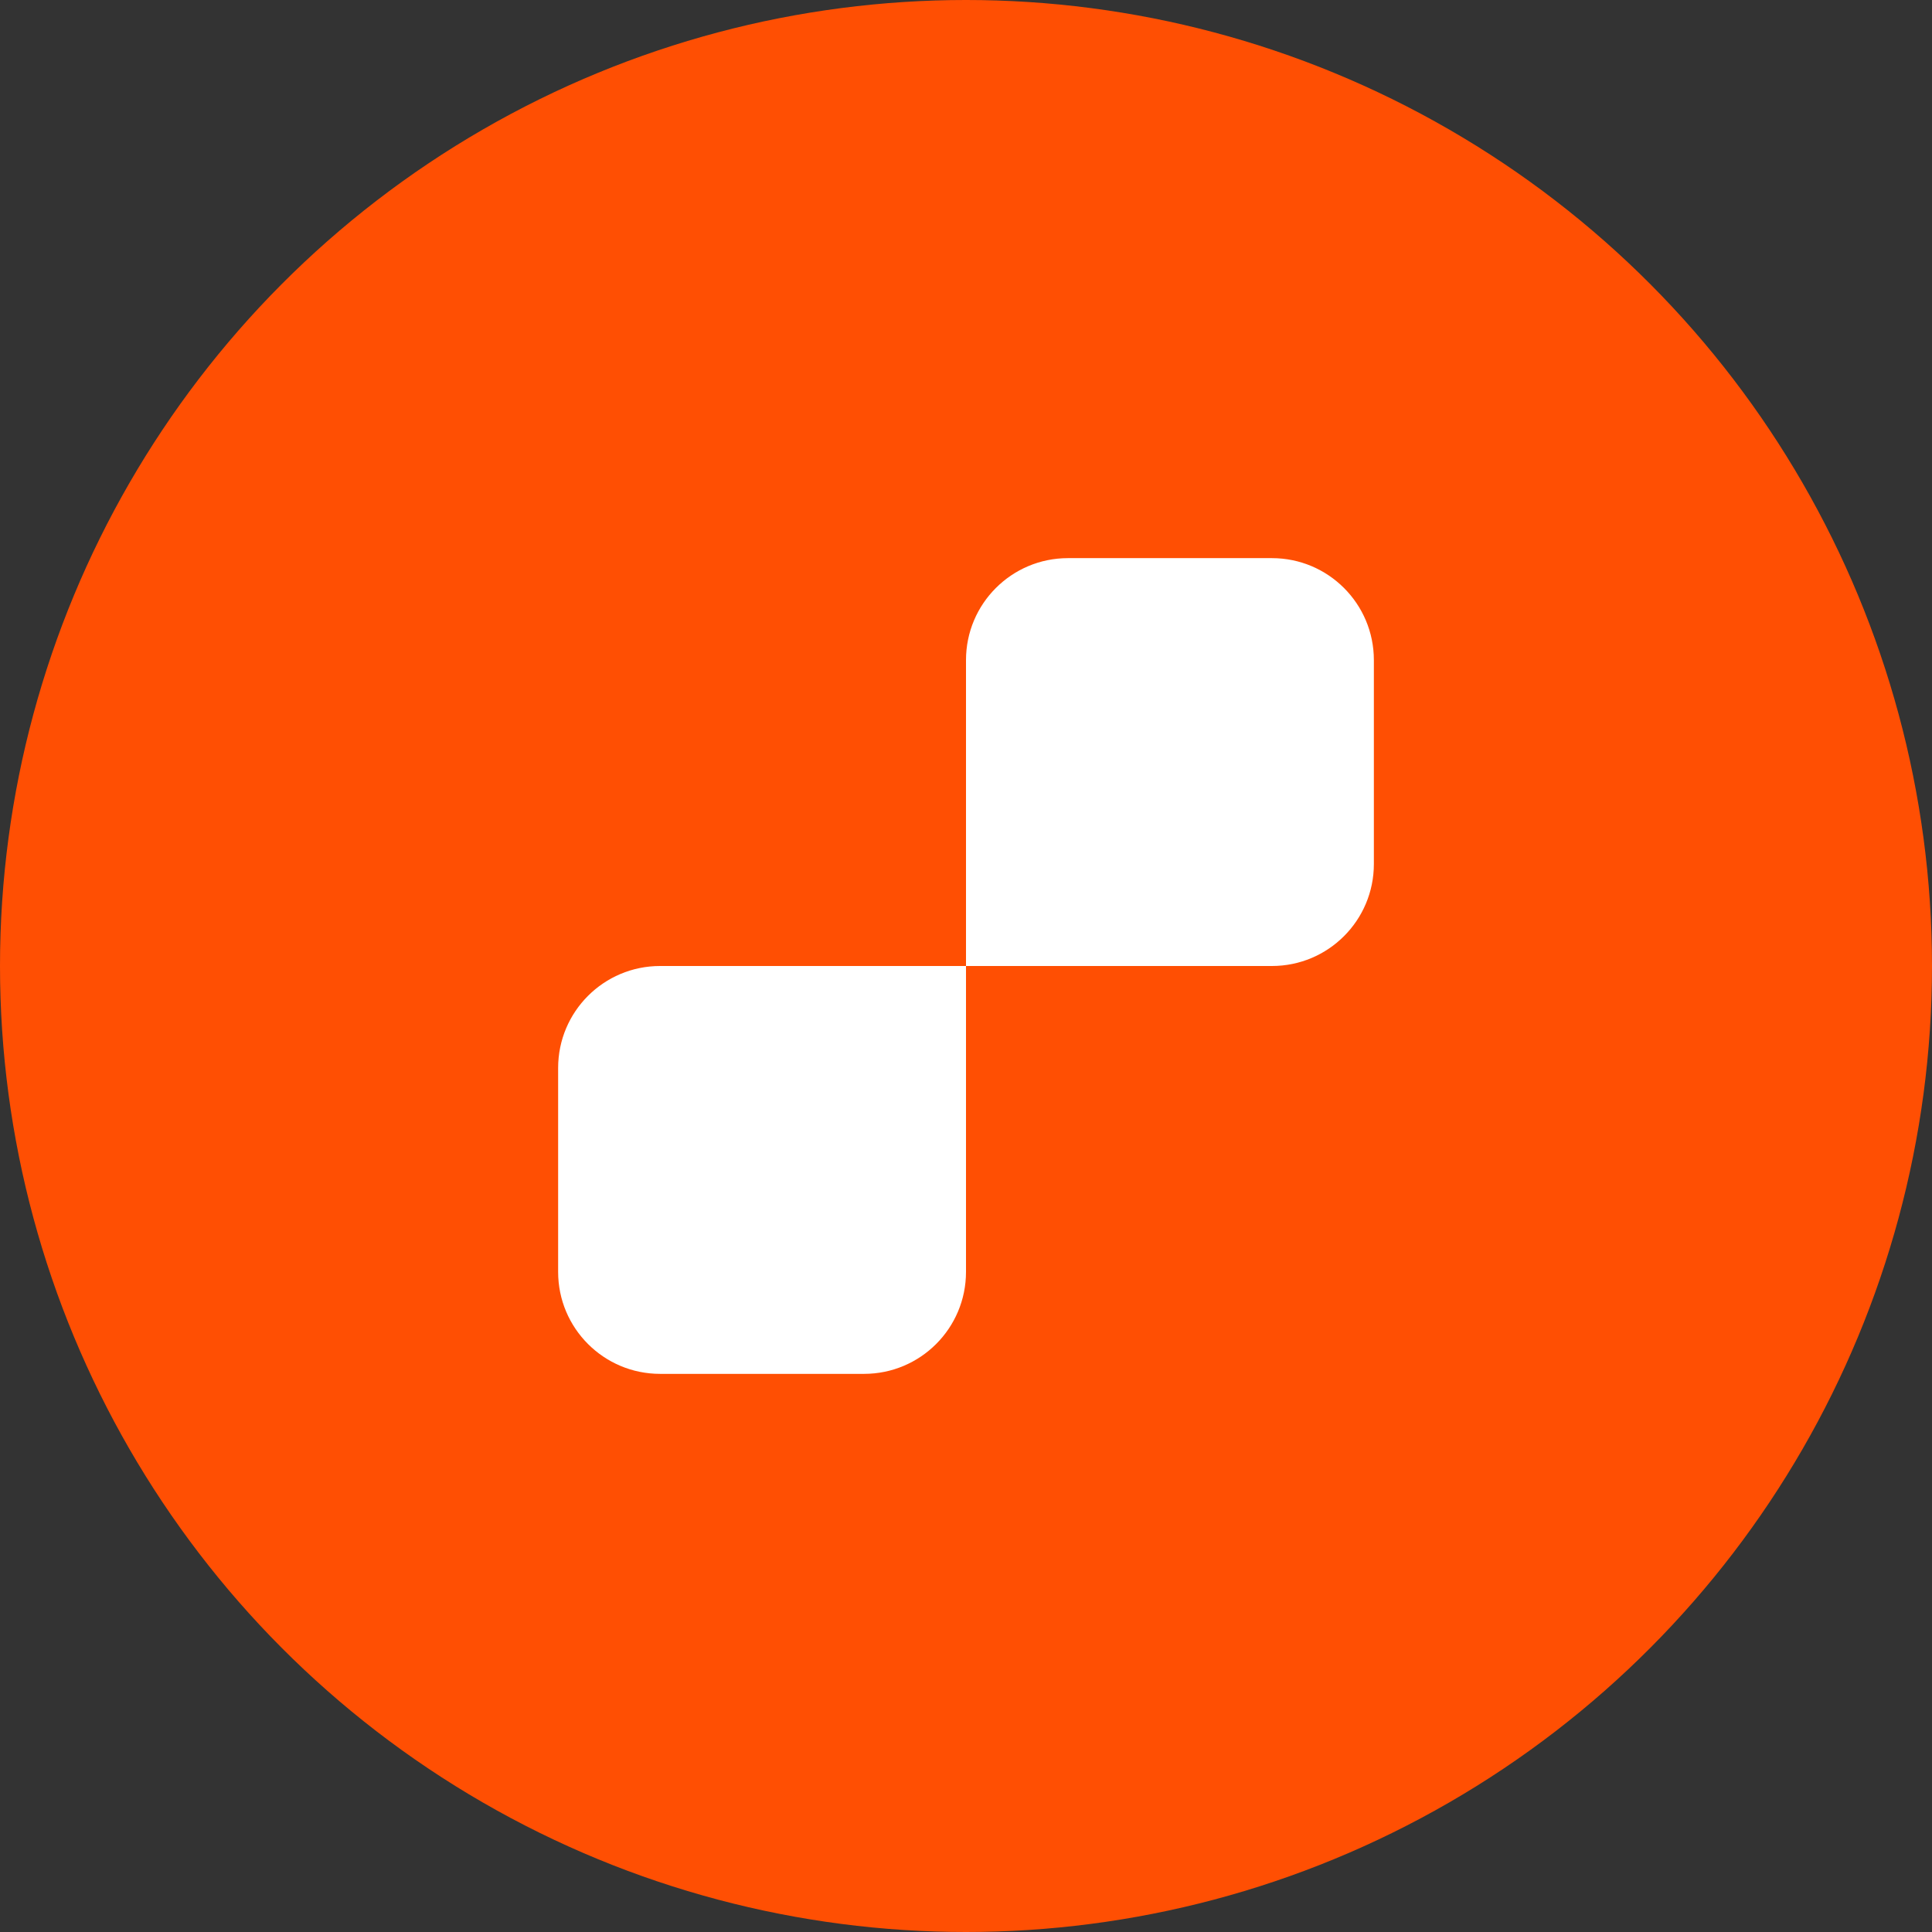
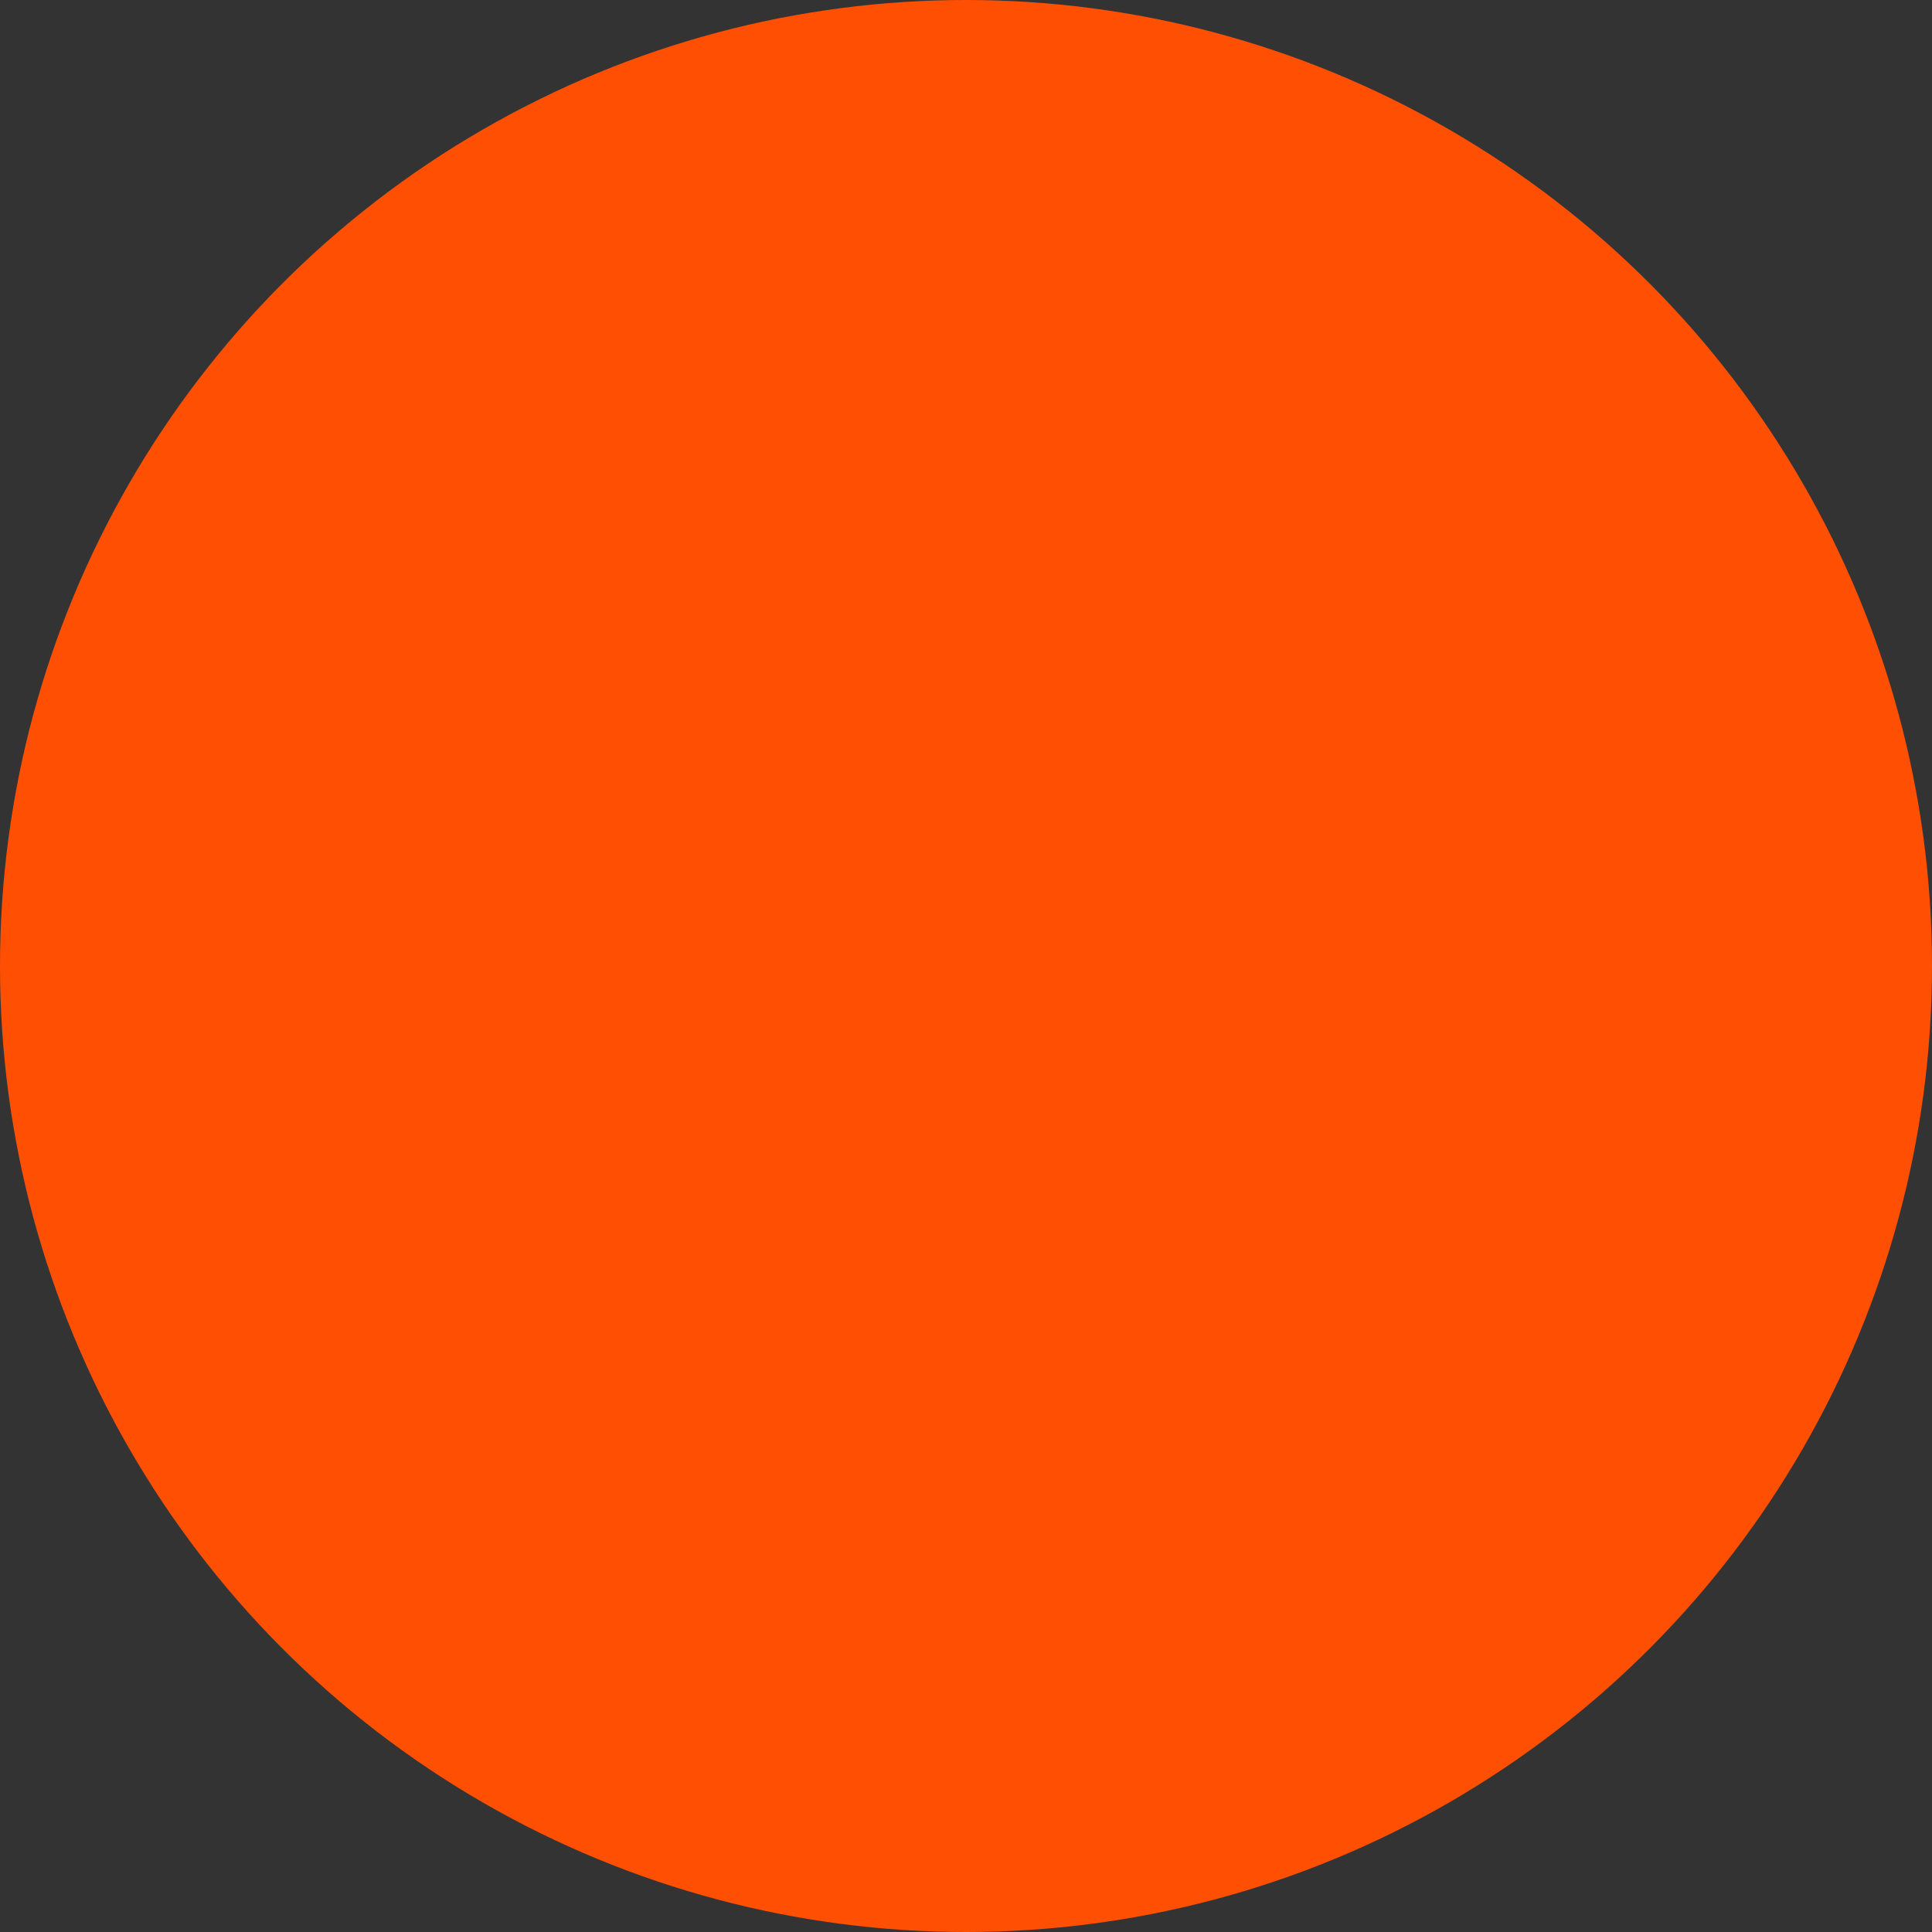
<svg xmlns="http://www.w3.org/2000/svg" width="45" height="45" viewBox="0 0 45 45" fill="none">
  <rect x="0" y="0" width="45" height="45" fill="#333333" stroke="none" />
  <circle cx="22.5" cy="22.5" r="22.5" fill="#FF4F03" />
  <g clip-path="url(#clip0_304_3805)">
-     <path d="M13 24.875C13 23.563 14.063 22.5 15.375 22.5H22.5V29.625C22.5 30.937 21.437 32 20.125 32H15.375C14.063 32 13 30.937 13 29.625V24.875Z" fill="white" />
-     <path d="M22.5 15.375C22.5 14.063 23.563 13 24.875 13H29.625C30.937 13 32 14.063 32 15.375V20.125C32 21.437 30.937 22.5 29.625 22.5H22.5V15.375Z" fill="white" />
-   </g>
+     </g>
  <defs>
    <clipPath id="clip0_304_3805">
-       <rect width="19" height="19" fill="white" transform="translate(13 13)" />
-     </clipPath>
+       </clipPath>
  </defs>
</svg>